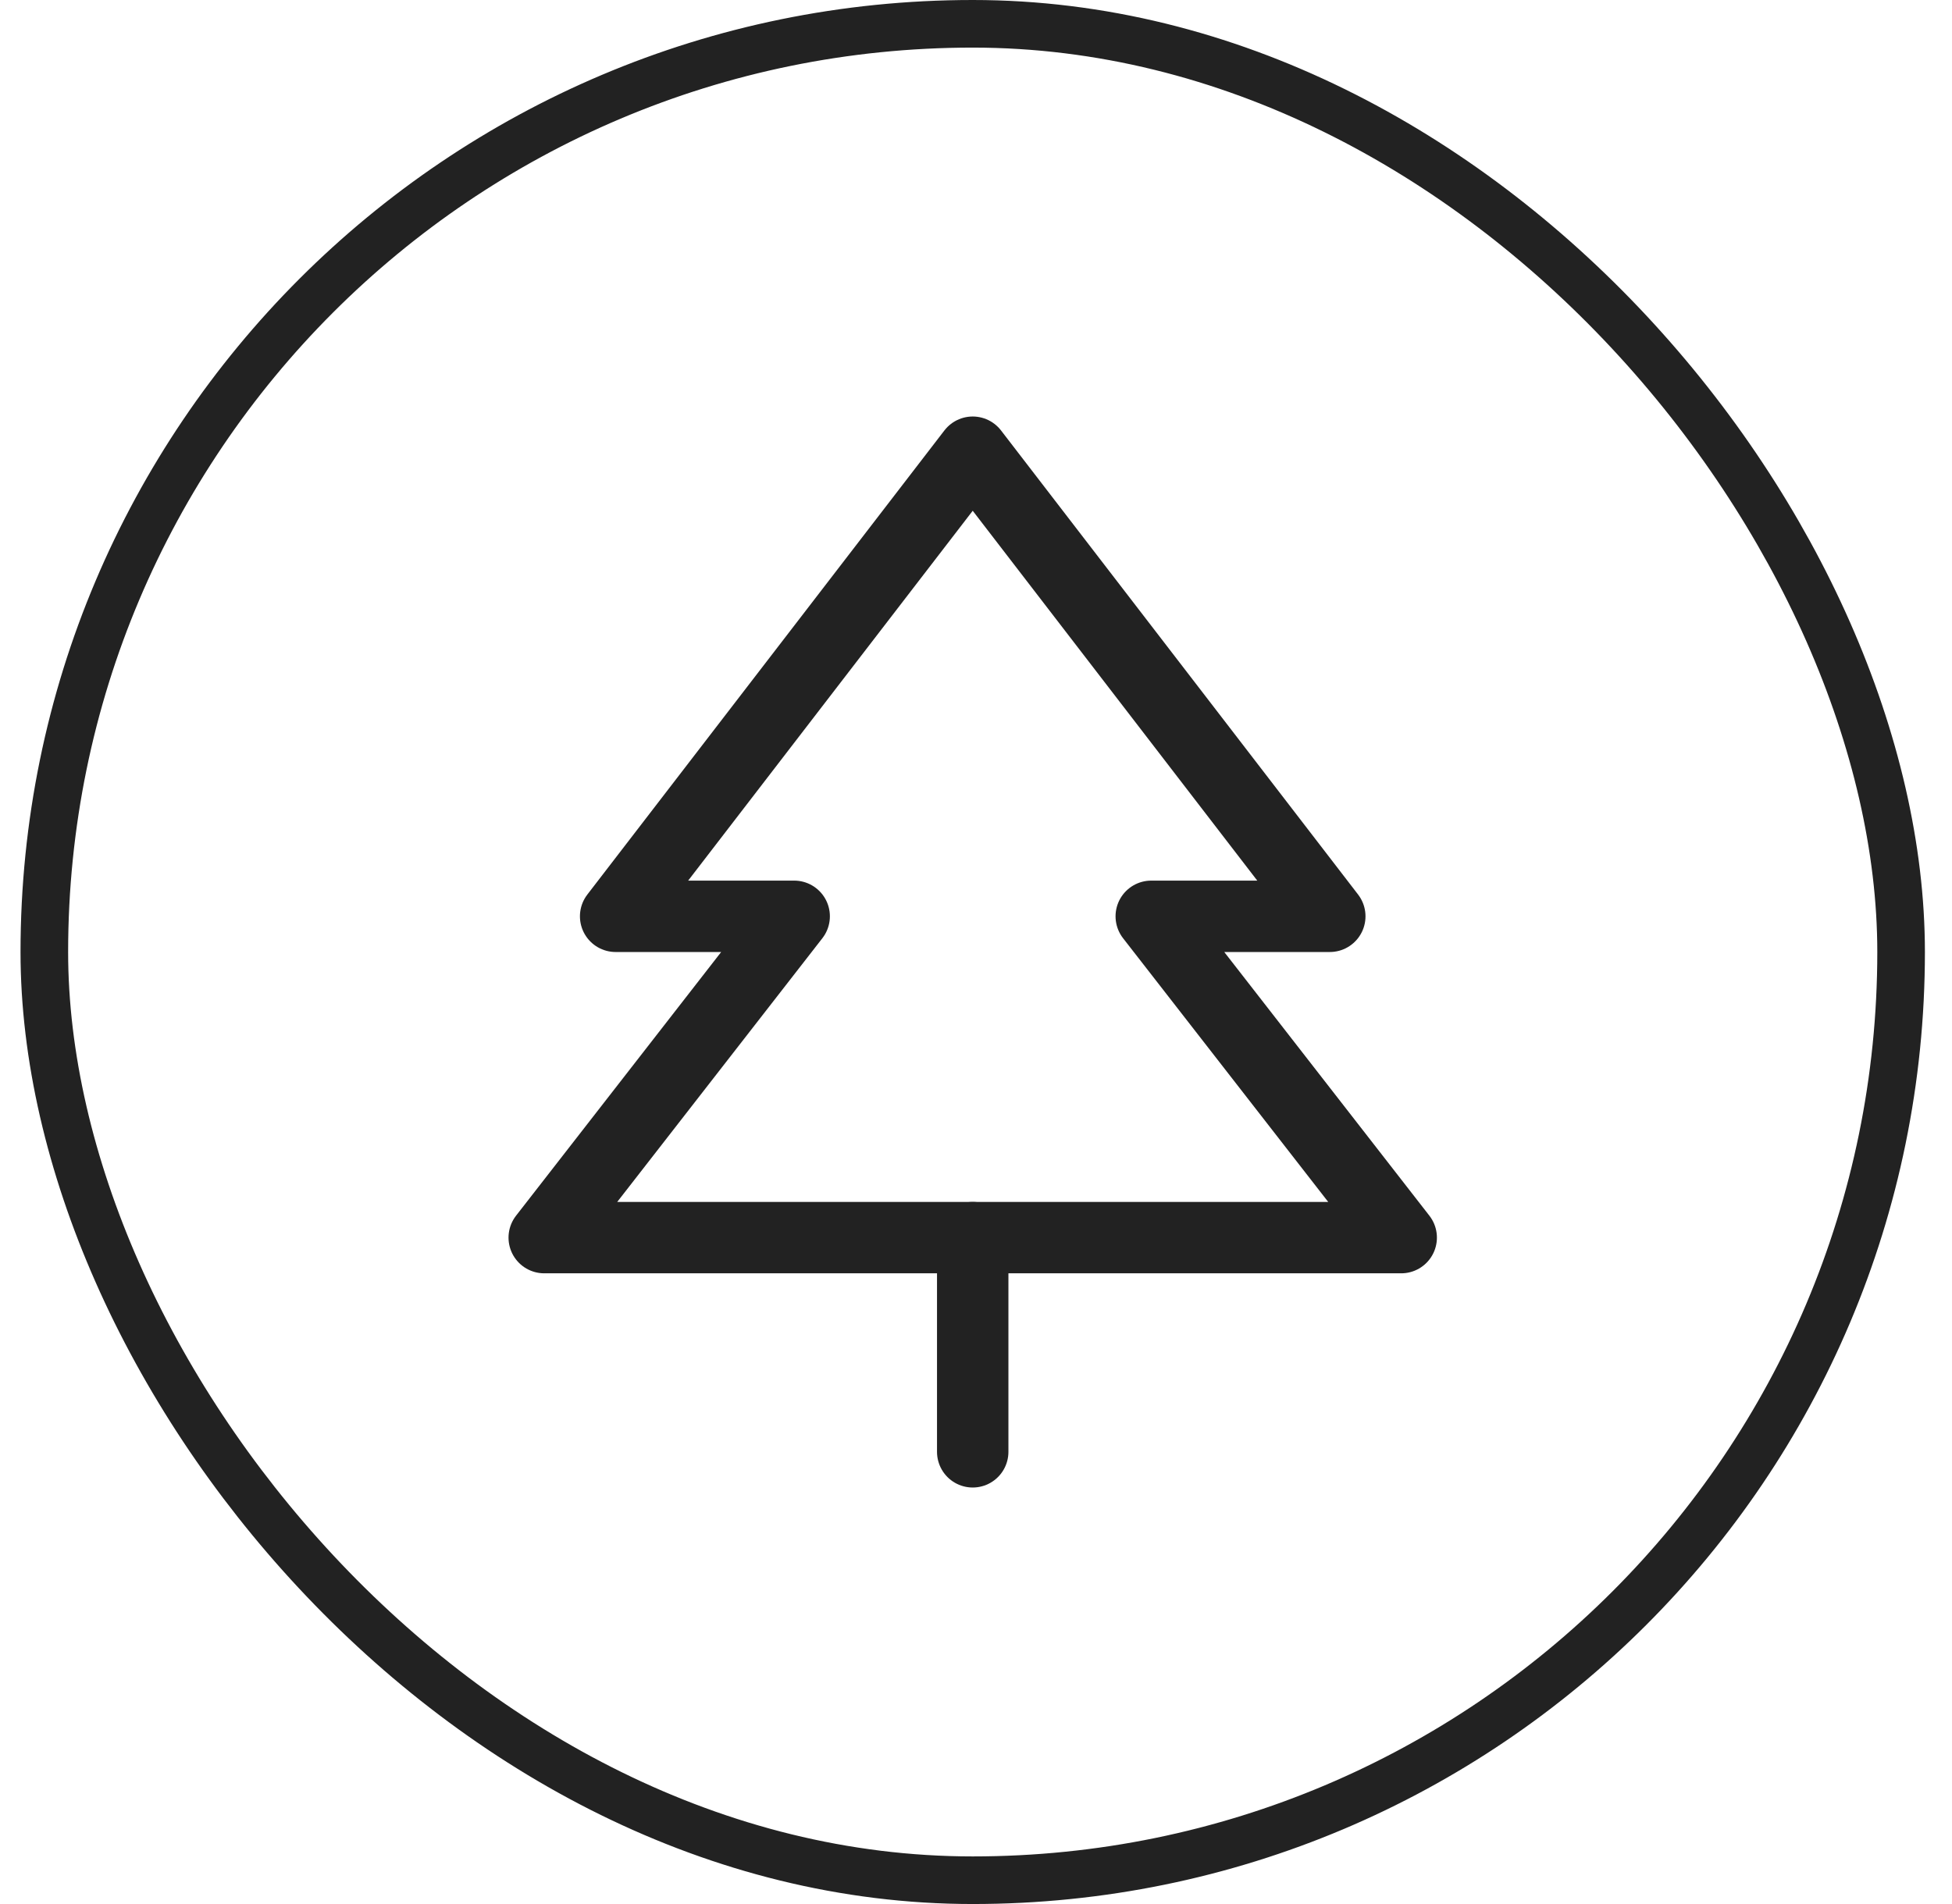
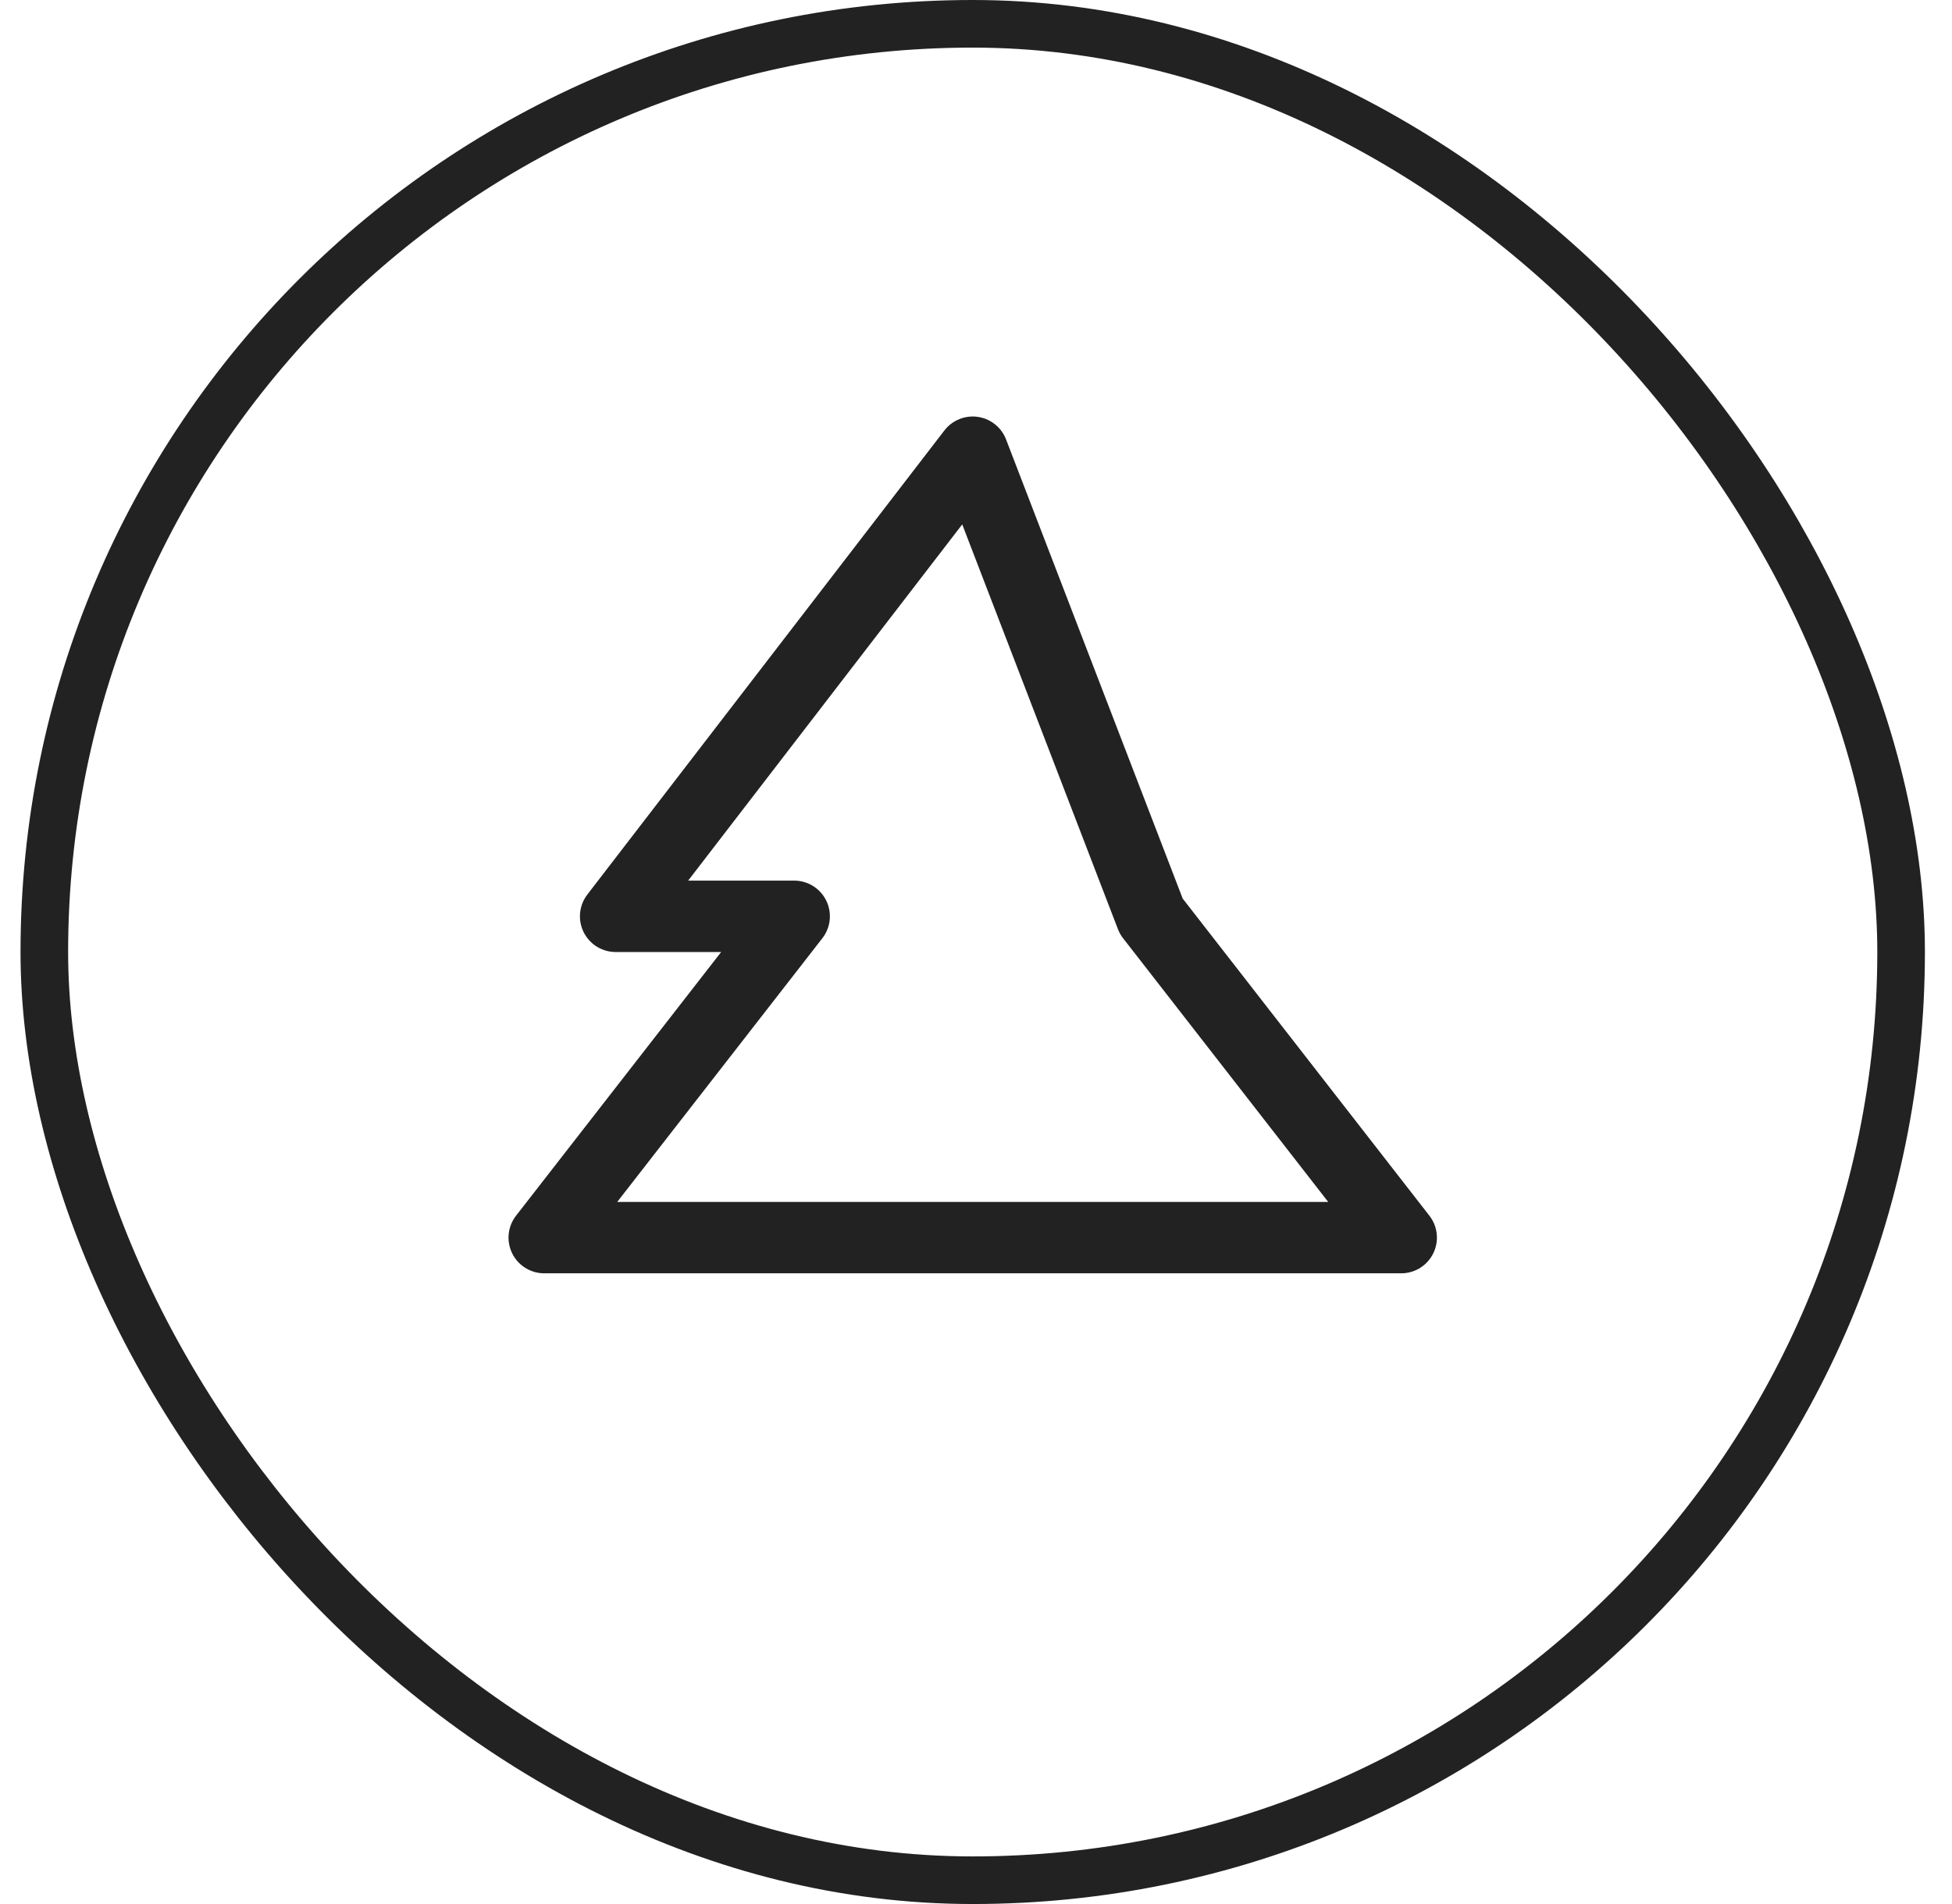
<svg xmlns="http://www.w3.org/2000/svg" width="41" height="40" viewBox="0 0 41 40" fill="none">
-   <path d="M20.431 9.5L12.931 19.25H16.681L11.431 26H29.431L24.181 19.25H27.931L20.431 9.5Z" stroke="#222222" stroke-width="1.5" stroke-linecap="round" stroke-linejoin="round" />
-   <path d="M20.431 26V30.5" stroke="#222222" stroke-width="1.5" stroke-linecap="round" stroke-linejoin="round" />
+   <path d="M20.431 9.5L12.931 19.25H16.681L11.431 26H29.431L24.181 19.25L20.431 9.5Z" stroke="#222222" stroke-width="1.5" stroke-linecap="round" stroke-linejoin="round" />
  <rect x="0.931" y="0.5" width="39" height="39" rx="19.5" stroke="#222222" />
</svg>